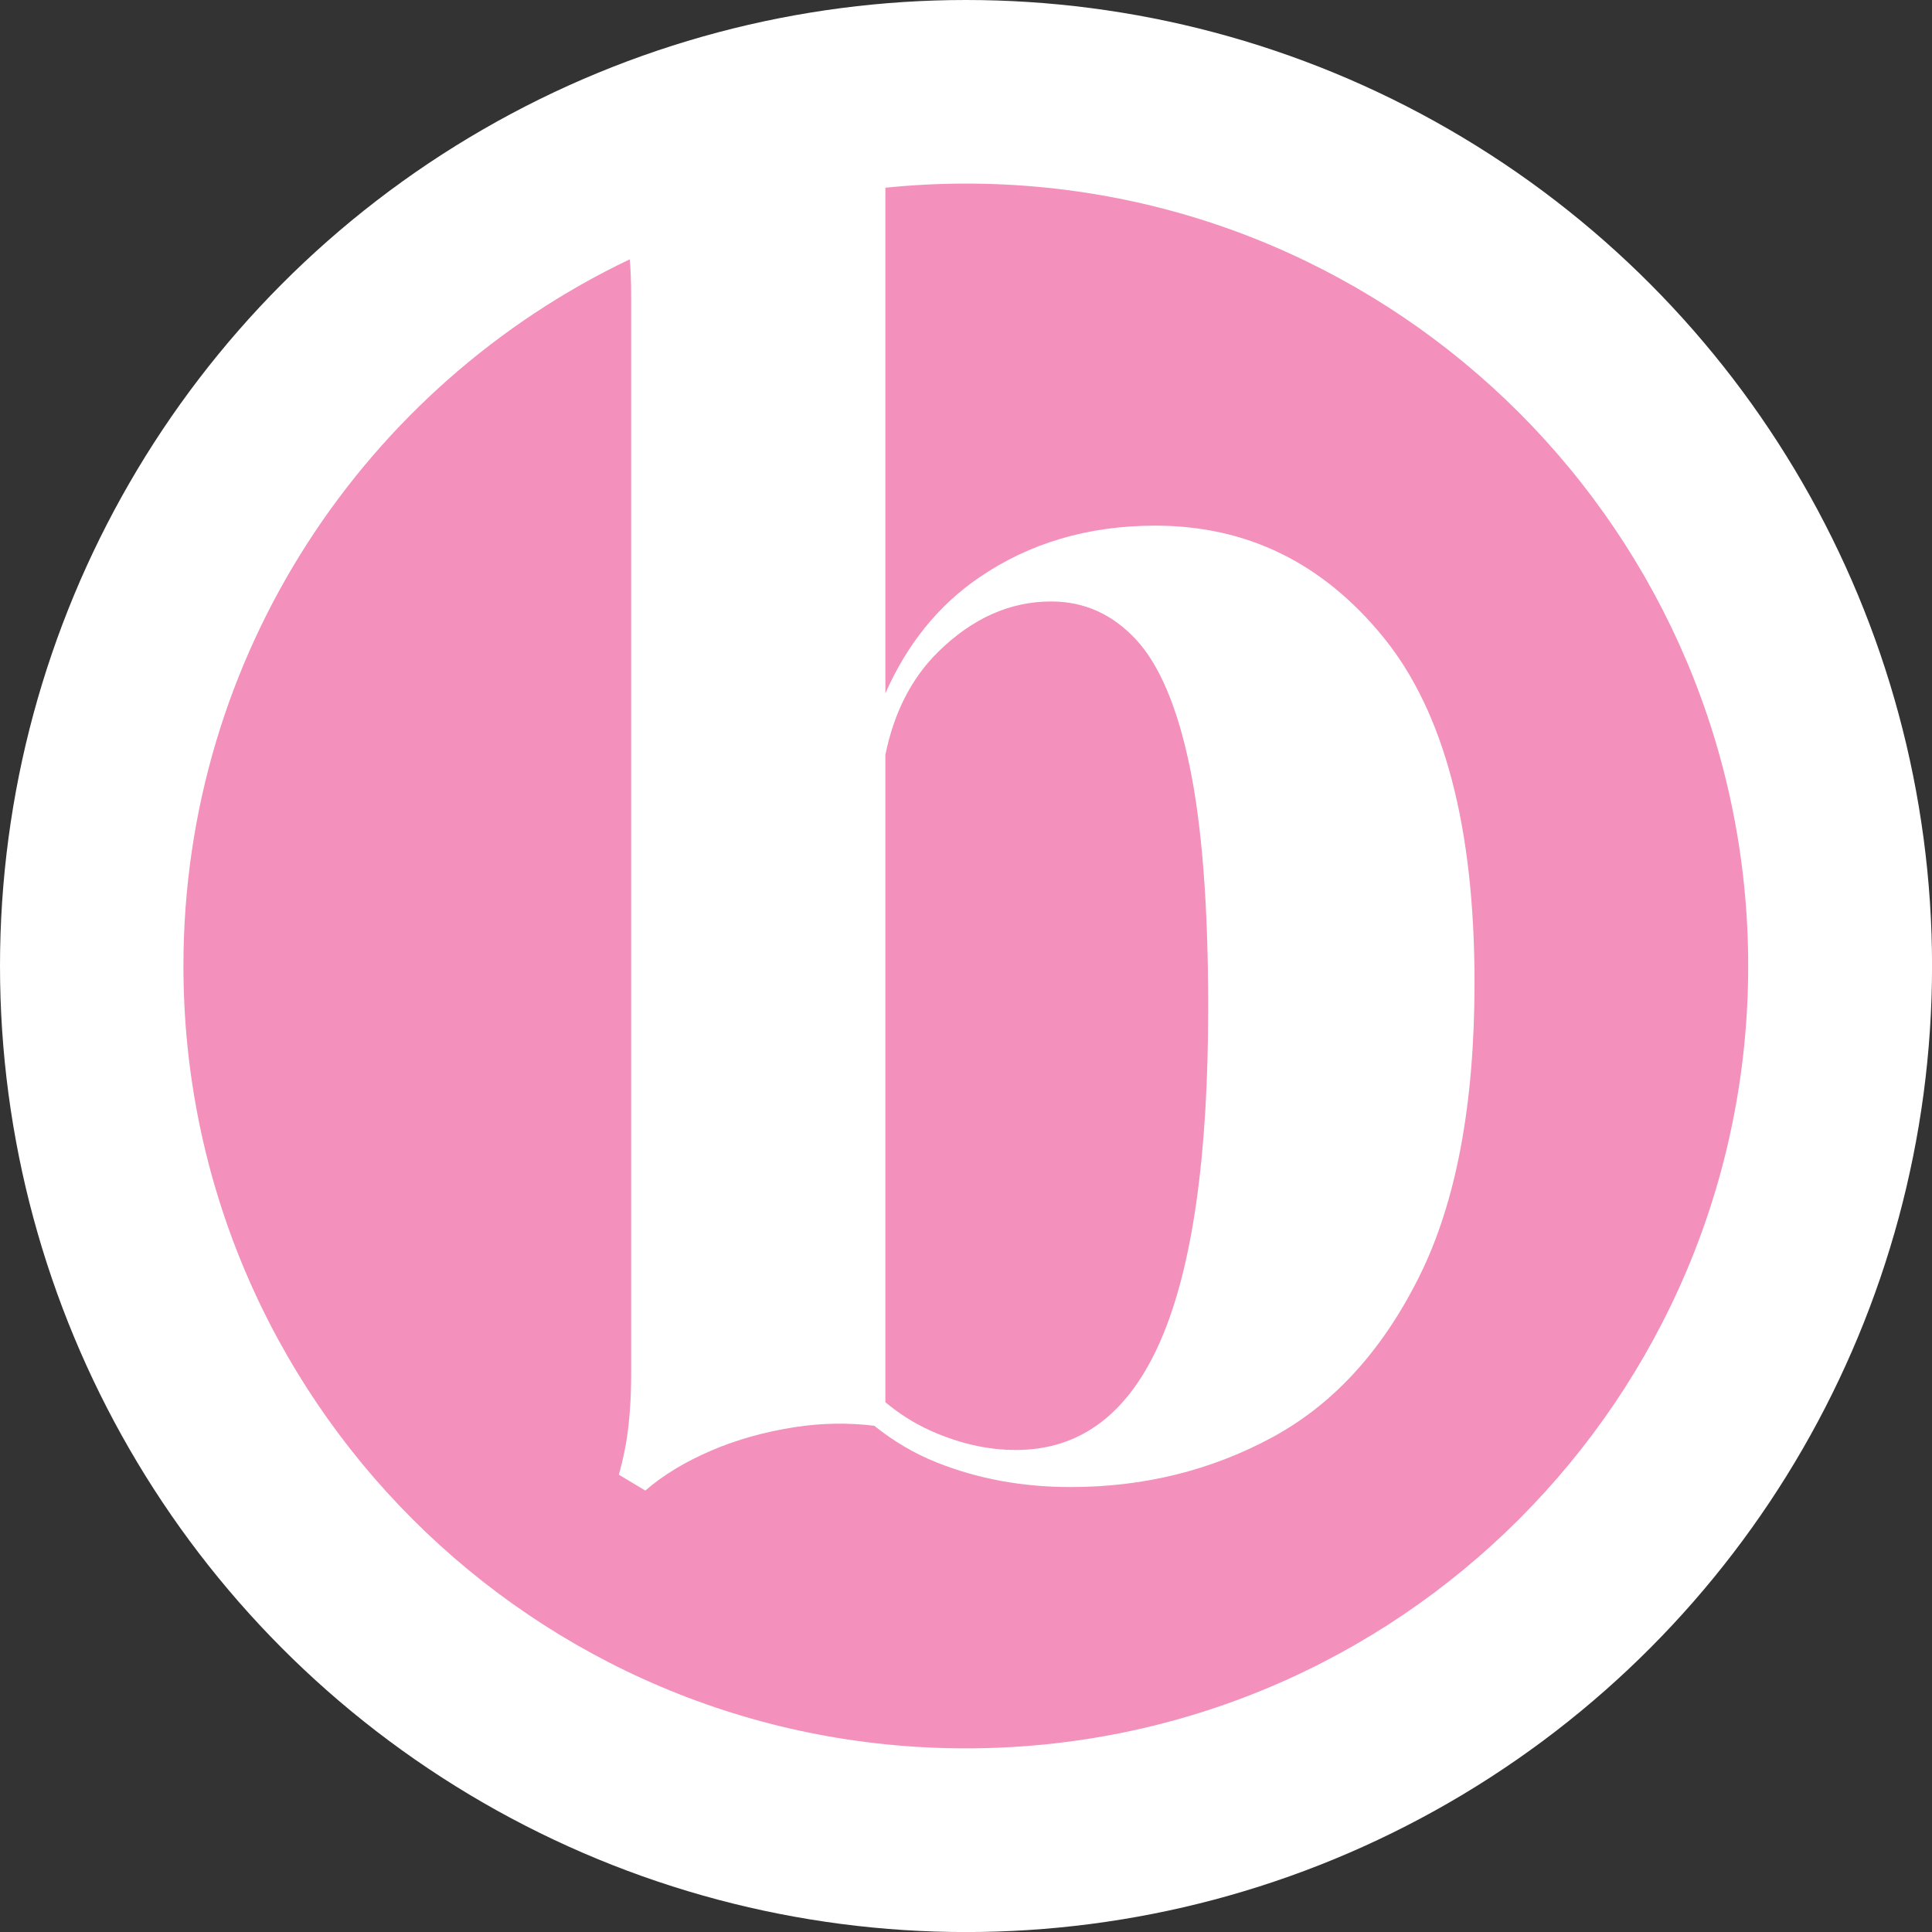
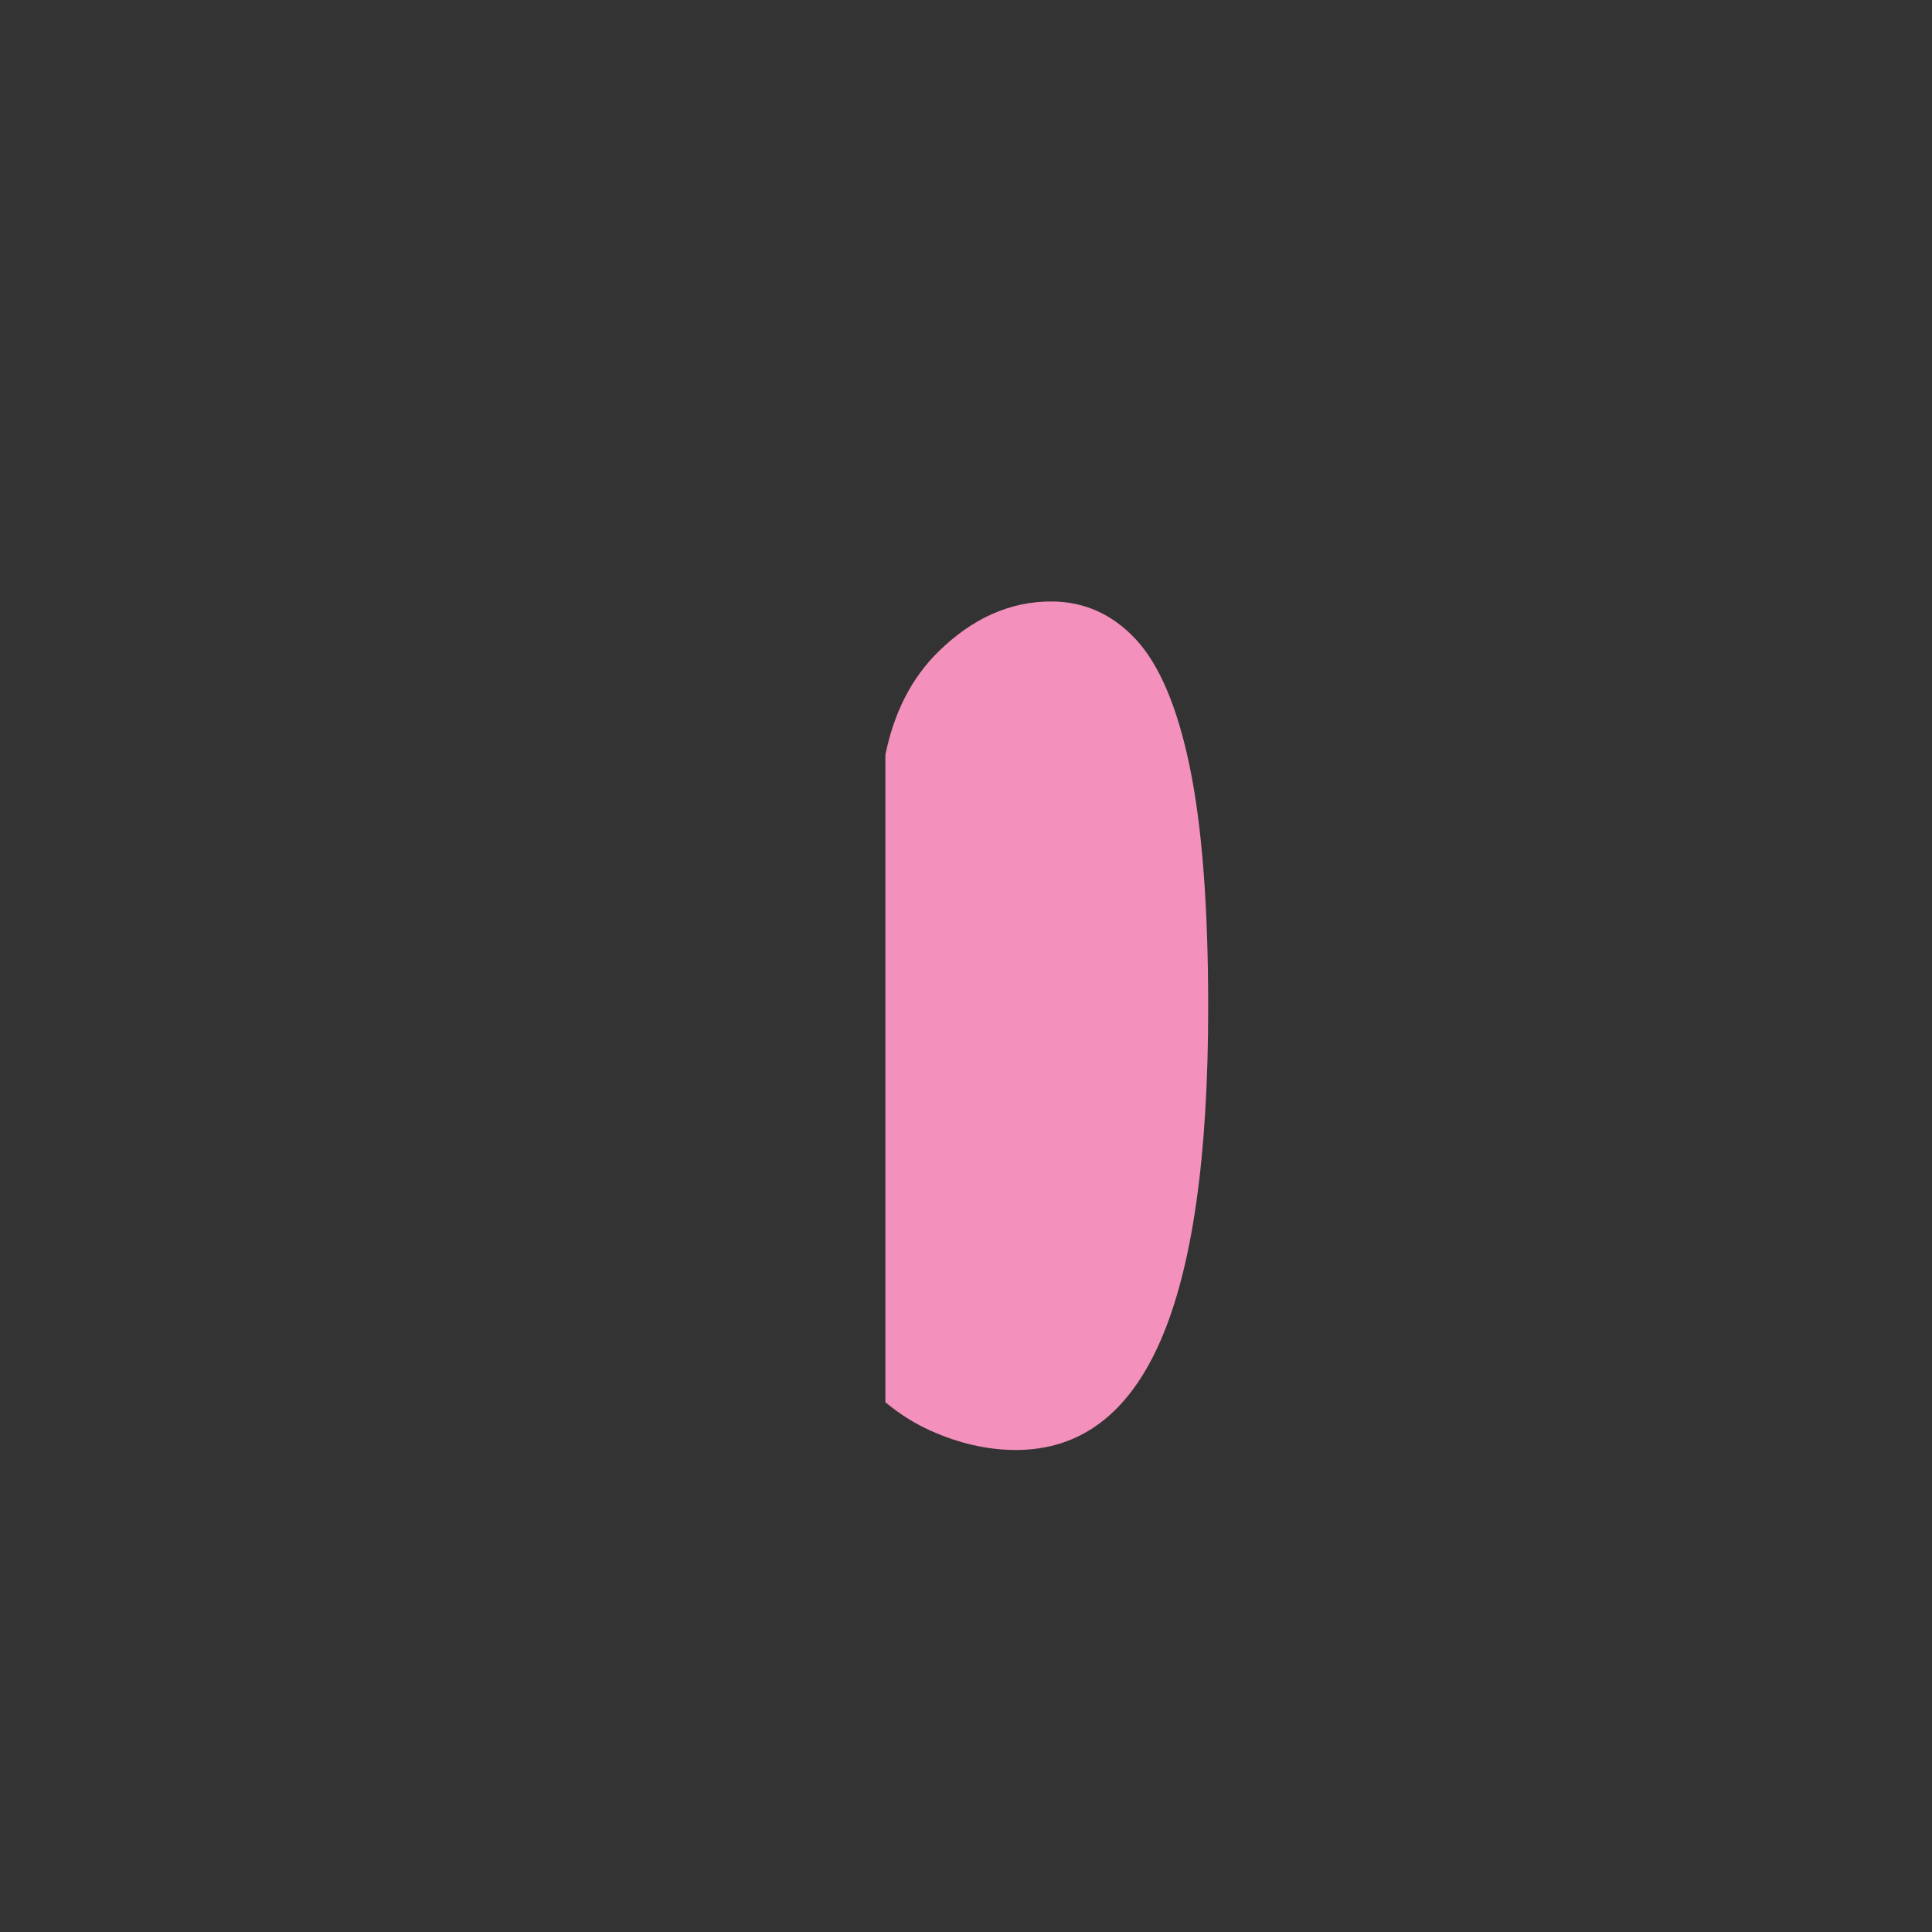
<svg xmlns="http://www.w3.org/2000/svg" id="Layer_2" viewBox="0 0 368.43 368.43">
  <rect x="0" y="0" width="368.43" height="368.43" fill="#333333" stroke="none" />
  <defs>
    <style>
      .cls-1 {
        fill: #f390bc;
      }

      .cls-2 {
        fill: #fff;
      }
    </style>
  </defs>
  <g id="Layer_1-2" data-name="Layer_1">
-     <circle class="cls-2" cx="184.22" cy="184.22" r="184.22" />
    <g>
-       <path class="cls-1" d="M184.22,35.01c-5.19,0-10.32.27-15.38.79v96.42c4.13-9.35,10.05-16.72,17.83-22.06,9.64-6.61,20.86-9.92,33.64-9.92,17.49,0,32.01,7.12,43.56,21.36,11.55,14.24,17.32,36.16,17.32,65.77,0,23.33-3.53,42.05-10.6,56.18-7.06,14.13-16.43,24.34-28.09,30.61-11.66,6.28-24.45,9.42-38.35,9.42-9.2,0-17.72-1.57-25.57-4.71-4.29-1.72-8.24-4.06-11.86-6.98-4.94-.59-9.95-.53-15.06.25-5.83.9-11.22,2.41-16.15,4.54-4.93,2.13-9.08,4.65-12.45,7.57l-5.05-3.03c.89-3.14,1.51-6.27,1.85-9.42.34-3.14.5-6.27.5-9.42V56.17c0-2.39-.09-4.62-.26-6.72-50.33,23.98-85.12,75.3-85.12,134.76,0,82.4,66.8,149.2,149.2,149.2s149.2-66.8,149.2-149.2S266.62,35.01,184.22,35.01Z" />
-       <path class="cls-1" d="M193.73,276.51c12.33,0,21.53-6.95,27.59-20.86,6.06-13.9,9.08-35.1,9.08-63.58,0-19.28-1.18-34.59-3.53-45.92-2.35-11.32-5.78-19.4-10.26-24.22-4.49-4.82-9.87-7.23-16.15-7.23-7.85,0-15.03,3.2-21.53,9.59-5.09,5-8.44,11.56-10.09,19.65v123.47c2.64,2.18,5.48,4.01,8.58,5.4,5.49,2.47,10.93,3.7,16.32,3.7Z" />
+       <path class="cls-1" d="M193.73,276.51c12.33,0,21.53-6.95,27.59-20.86,6.06-13.9,9.08-35.1,9.08-63.58,0-19.28-1.18-34.59-3.53-45.92-2.35-11.32-5.78-19.4-10.26-24.22-4.49-4.82-9.87-7.23-16.15-7.23-7.85,0-15.03,3.2-21.53,9.59-5.09,5-8.44,11.56-10.09,19.65v123.47c2.64,2.18,5.48,4.01,8.58,5.4,5.49,2.47,10.93,3.7,16.32,3.7" />
    </g>
  </g>
</svg>